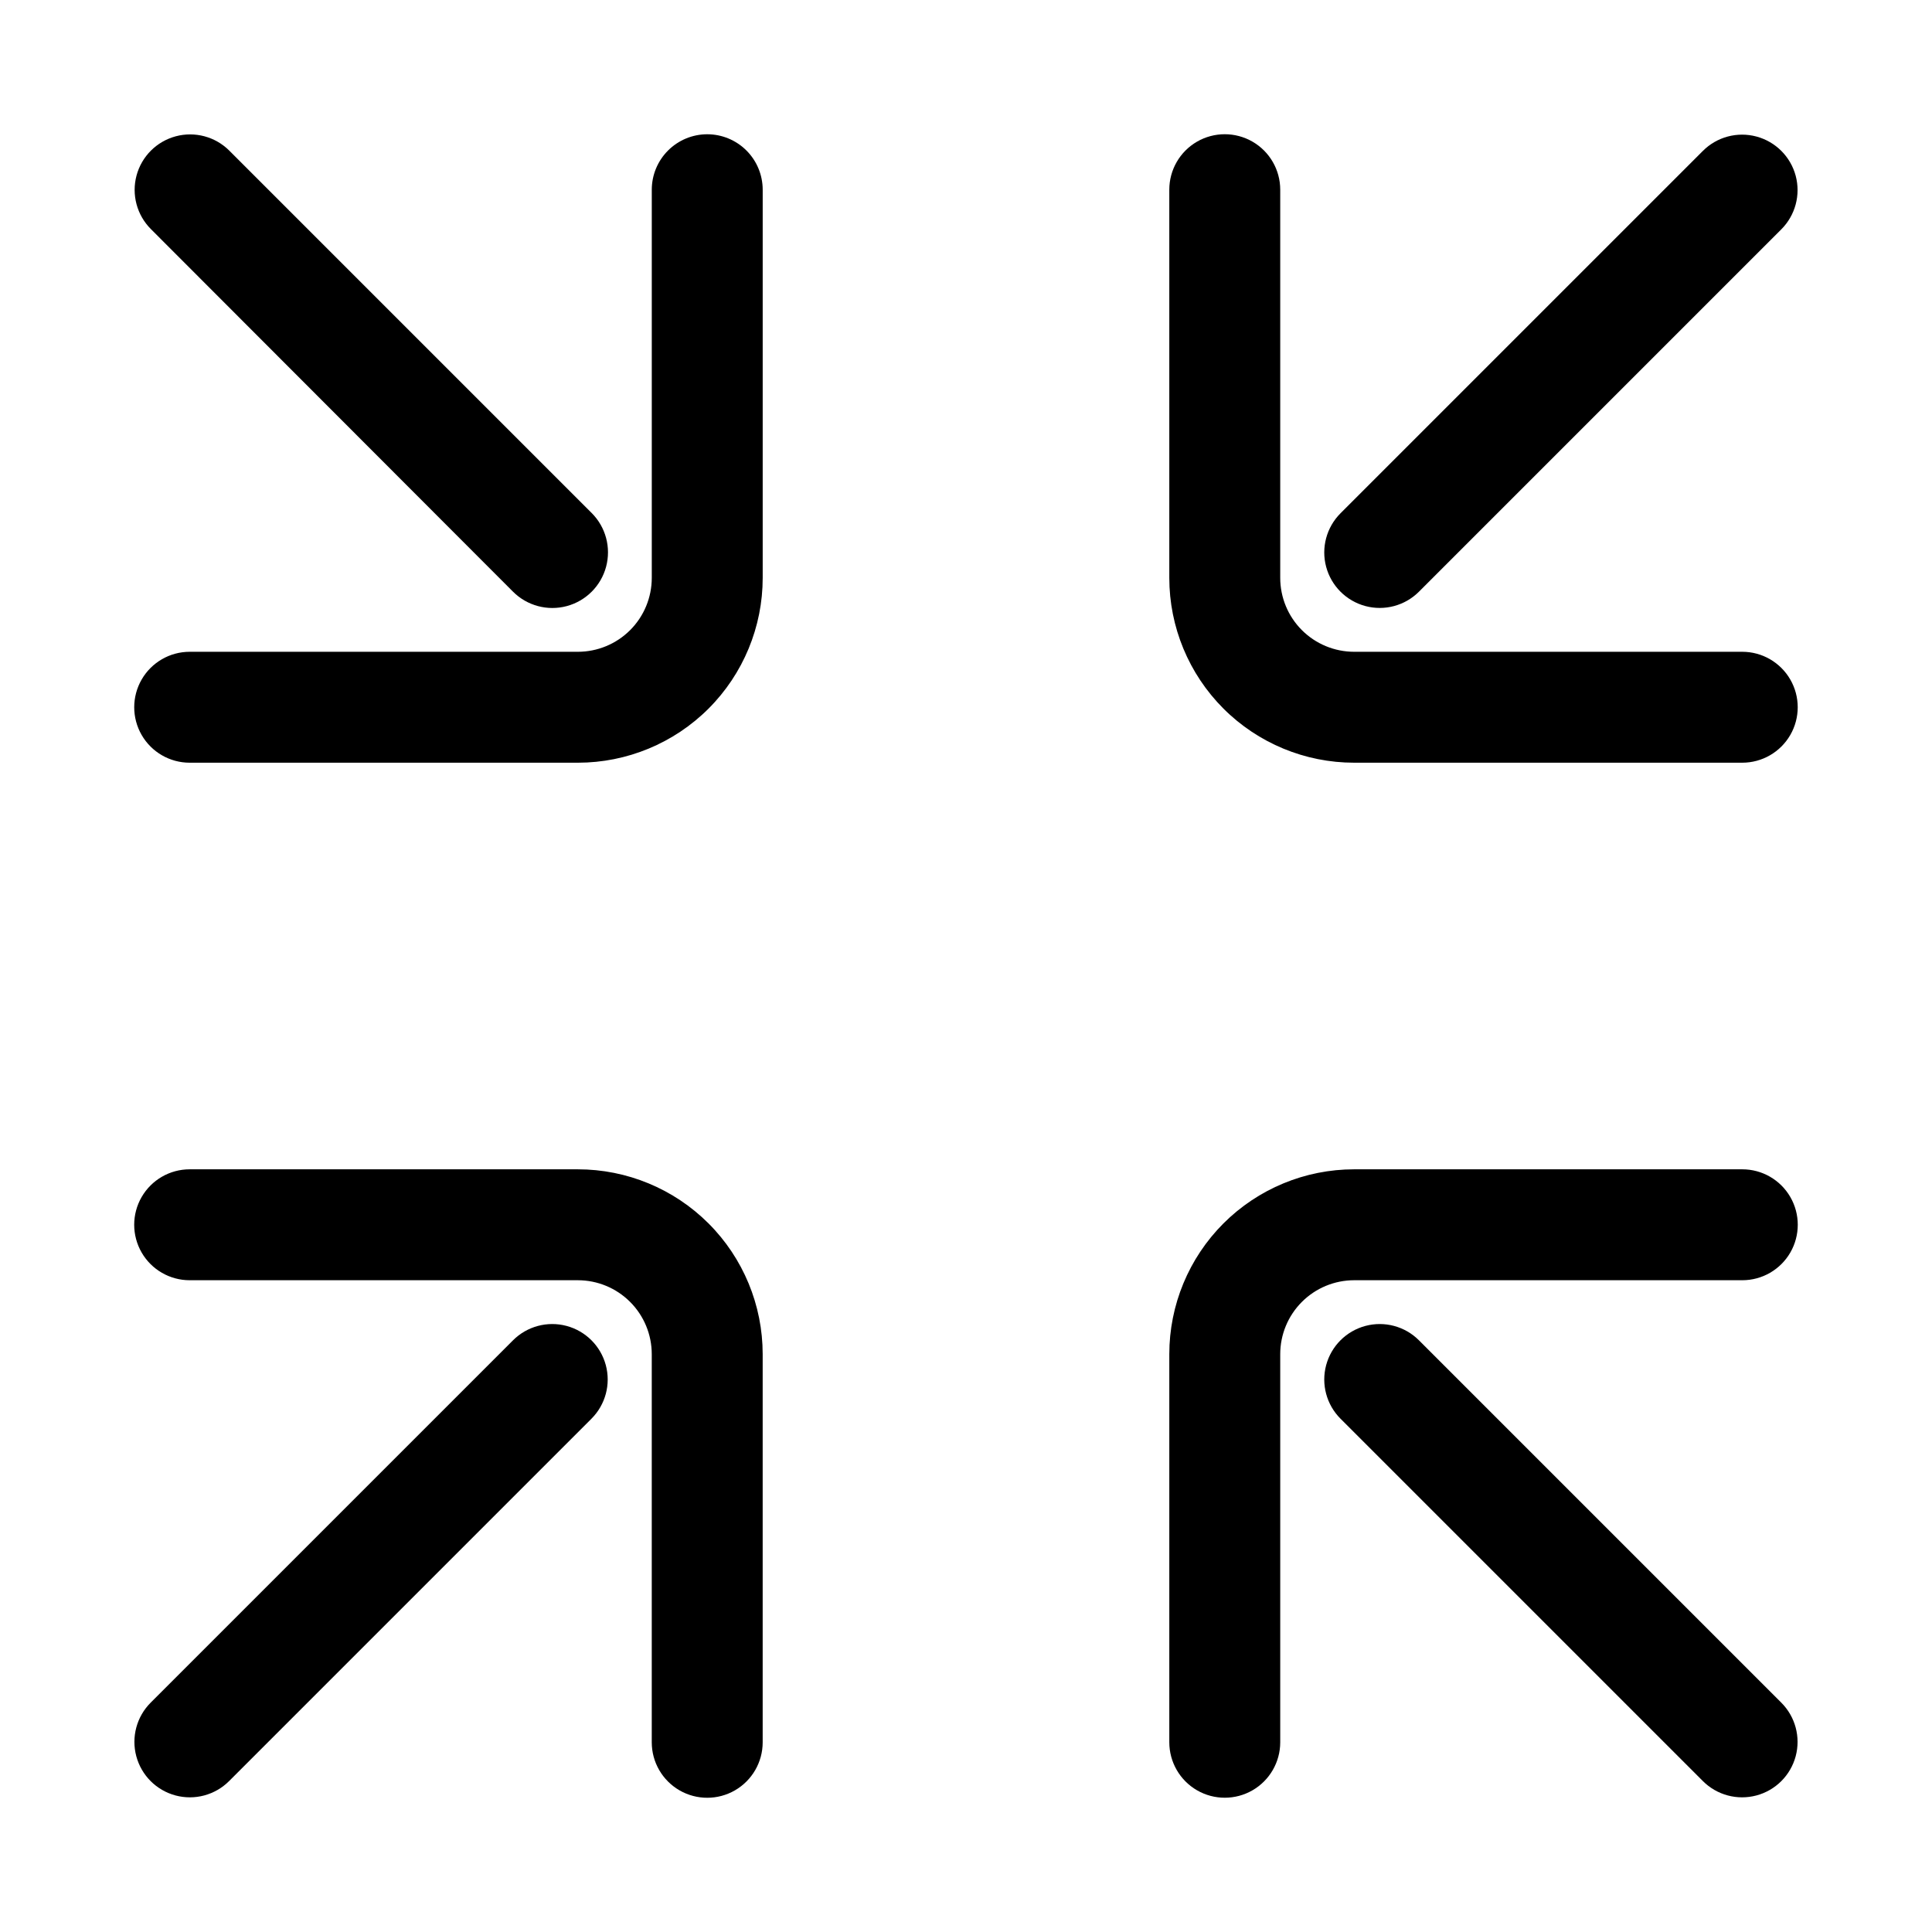
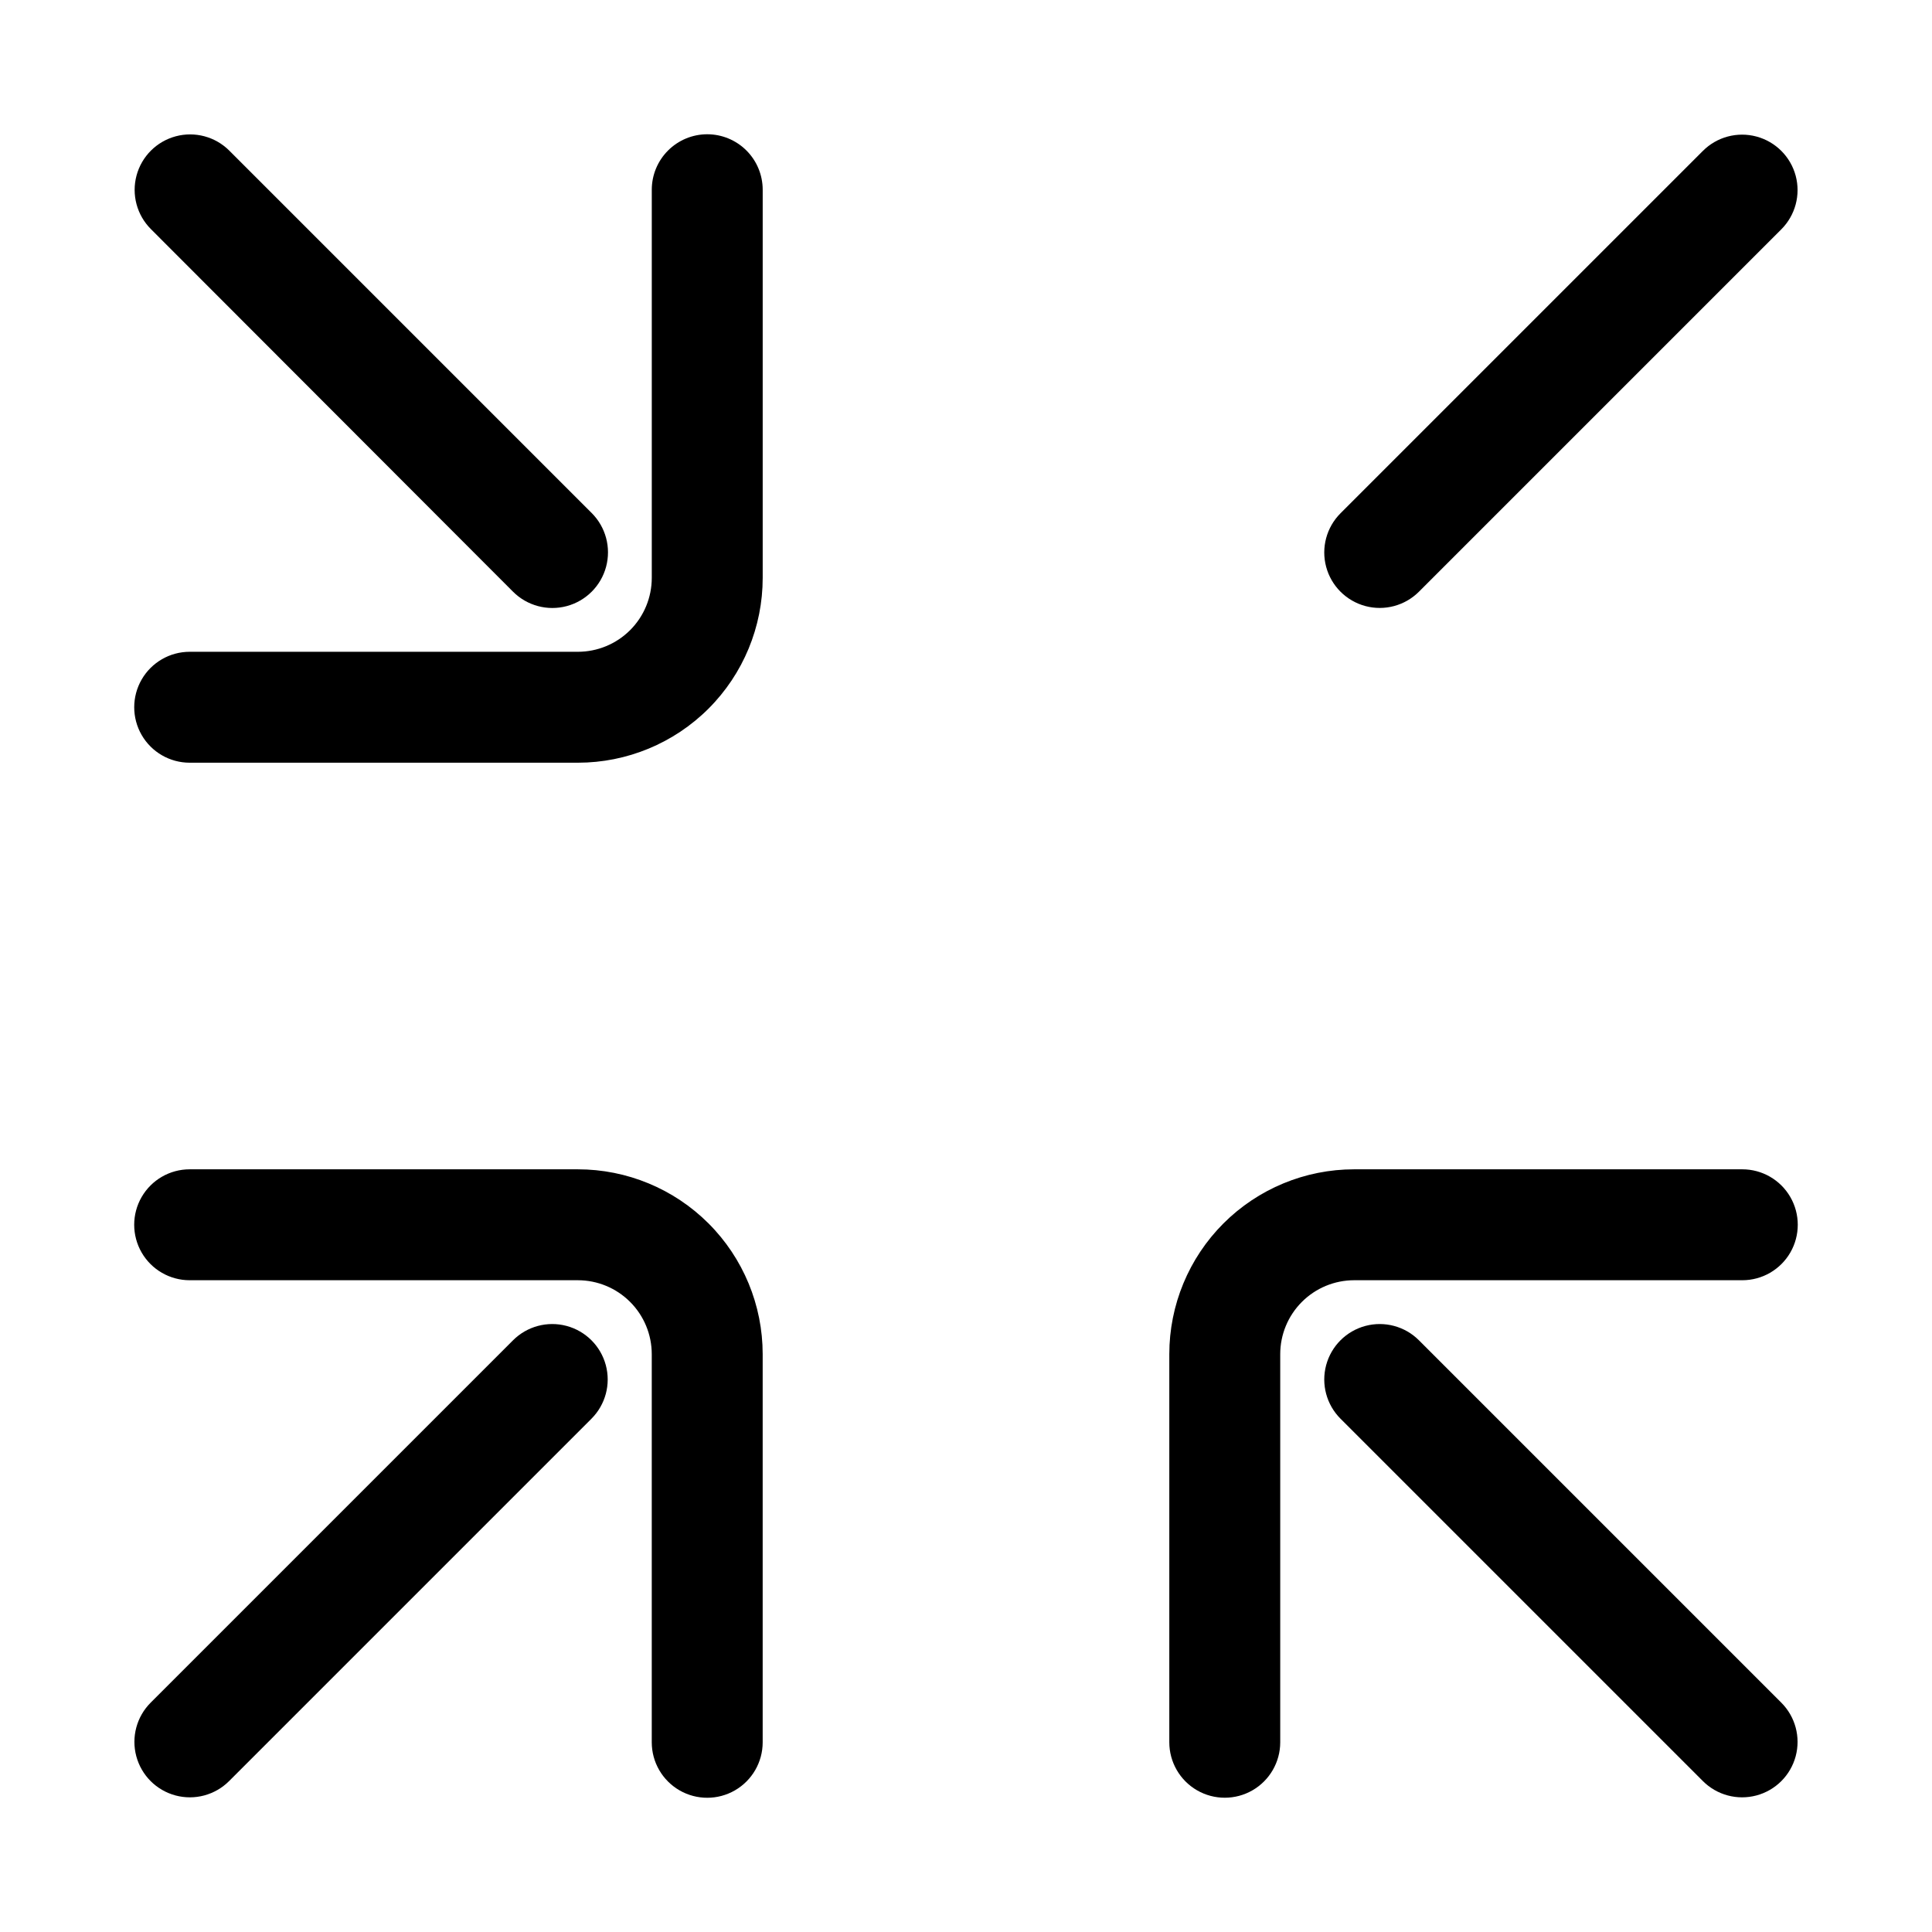
<svg xmlns="http://www.w3.org/2000/svg" fill="#000000" width="800px" height="800px" version="1.1" viewBox="144 144 512 512">
  <g fill-rule="evenodd">
    <path d="m331.42 179.58c-3.894 0.004-7.629 1.555-10.383 4.309s-4.305 6.484-4.309 10.379v102.88c-0.004 5.191-2.066 10.172-5.738 13.844s-8.652 5.734-13.844 5.738h-102.88c-5.25 0-10.102 2.805-12.727 7.352s-2.625 10.148 0 14.695c2.625 4.547 7.477 7.348 12.727 7.348h102.88c12.988 0 25.445-5.16 34.633-14.344 9.184-9.188 14.344-21.645 14.344-34.633v-102.88c-0.004-3.894-1.555-7.633-4.312-10.387-2.758-2.754-6.492-4.301-10.391-4.301z" />
    <path d="m297.14 453.88h-102.88c-5.25 0-10.102 2.801-12.727 7.348s-2.625 10.148 0 14.699c2.625 4.547 7.477 7.348 12.727 7.348h102.88c5.191 0.004 10.172 2.066 13.844 5.742 3.672 3.672 5.734 8.648 5.738 13.844v102.87c0 5.25 2.805 10.102 7.352 12.727s10.148 2.625 14.695 0c4.547-2.625 7.348-7.477 7.348-12.727v-102.87c0-12.992-5.16-25.449-14.344-34.637-9.188-9.184-21.645-14.344-34.633-14.344z" />
-     <path d="m605.73 316.73h-102.87c-5.195-0.004-10.172-2.066-13.844-5.738-3.676-3.672-5.738-8.652-5.742-13.844v-102.88c0-5.25-2.801-10.102-7.348-12.727-4.551-2.625-10.152-2.625-14.699 0s-7.348 7.477-7.348 12.727v102.88c0 12.988 5.16 25.445 14.344 34.633 9.188 9.184 21.645 14.344 34.637 14.344h102.86c5.25 0 10.102-2.801 12.727-7.348 2.625-4.547 2.625-10.148 0-14.695s-7.477-7.352-12.727-7.352z" />
    <path d="m605.73 453.88h-102.87c-12.992 0-25.449 5.16-34.637 14.344-9.184 9.188-14.344 21.645-14.344 34.637v102.86c0 5.25 2.801 10.102 7.348 12.727s10.148 2.625 14.699 0c4.547-2.625 7.348-7.477 7.348-12.727v-102.86c0.004-5.195 2.066-10.172 5.742-13.844 3.672-3.676 8.648-5.738 13.844-5.742h102.87c5.25 0 10.102-2.801 12.727-7.348 2.625-4.551 2.625-10.152 0-14.699s-7.477-7.348-12.727-7.348z" />
    <path d="m279.96 499.19-96.039 96.039c-3.711 3.711-5.16 9.121-3.801 14.191 1.359 5.074 5.32 9.035 10.391 10.391 5.07 1.359 10.48-0.09 14.195-3.801l96.039-96.039h-0.004c3.715-3.715 5.164-9.125 3.805-14.195-1.359-5.07-5.32-9.031-10.391-10.391-5.07-1.359-10.48 0.09-14.195 3.805z" />
    <path d="m279.96 300.81c3.727 3.723 9.152 5.176 14.238 3.812s9.059-5.336 10.422-10.422-0.09-10.512-3.812-14.238l-96.039-96.039c-3.715-3.711-9.125-5.16-14.195-3.801s-9.031 5.32-10.391 10.391 0.09 10.48 3.801 14.195z" />
    <path d="m520.03 499.19c-3.711-3.715-9.125-5.164-14.195-3.805-5.07 1.359-9.031 5.32-10.391 10.391-1.359 5.07 0.09 10.48 3.805 14.195l96.039 96.039c3.711 3.711 9.121 5.16 14.191 3.801 5.074-1.355 9.035-5.316 10.395-10.391 1.355-5.07-0.094-10.48-3.805-14.191z" />
-     <path d="m520.03 300.81 96.039-96.039c3.711-3.715 5.16-9.125 3.805-14.195-1.359-5.07-5.32-9.031-10.395-10.391-5.07-1.359-10.48 0.09-14.191 3.801l-96.039 96.039c-3.715 3.715-5.164 9.125-3.805 14.195 1.359 5.07 5.32 9.031 10.391 10.391 5.07 1.359 10.484-0.09 14.195-3.801z" />
+     <path d="m520.03 300.81 96.039-96.039c3.711-3.715 5.16-9.125 3.805-14.195-1.359-5.07-5.32-9.031-10.395-10.391-5.07-1.359-10.48 0.09-14.191 3.801l-96.039 96.039c-3.715 3.715-5.164 9.125-3.805 14.195 1.359 5.07 5.32 9.031 10.391 10.391 5.07 1.359 10.484-0.09 14.195-3.801" />
  </g>
</svg>